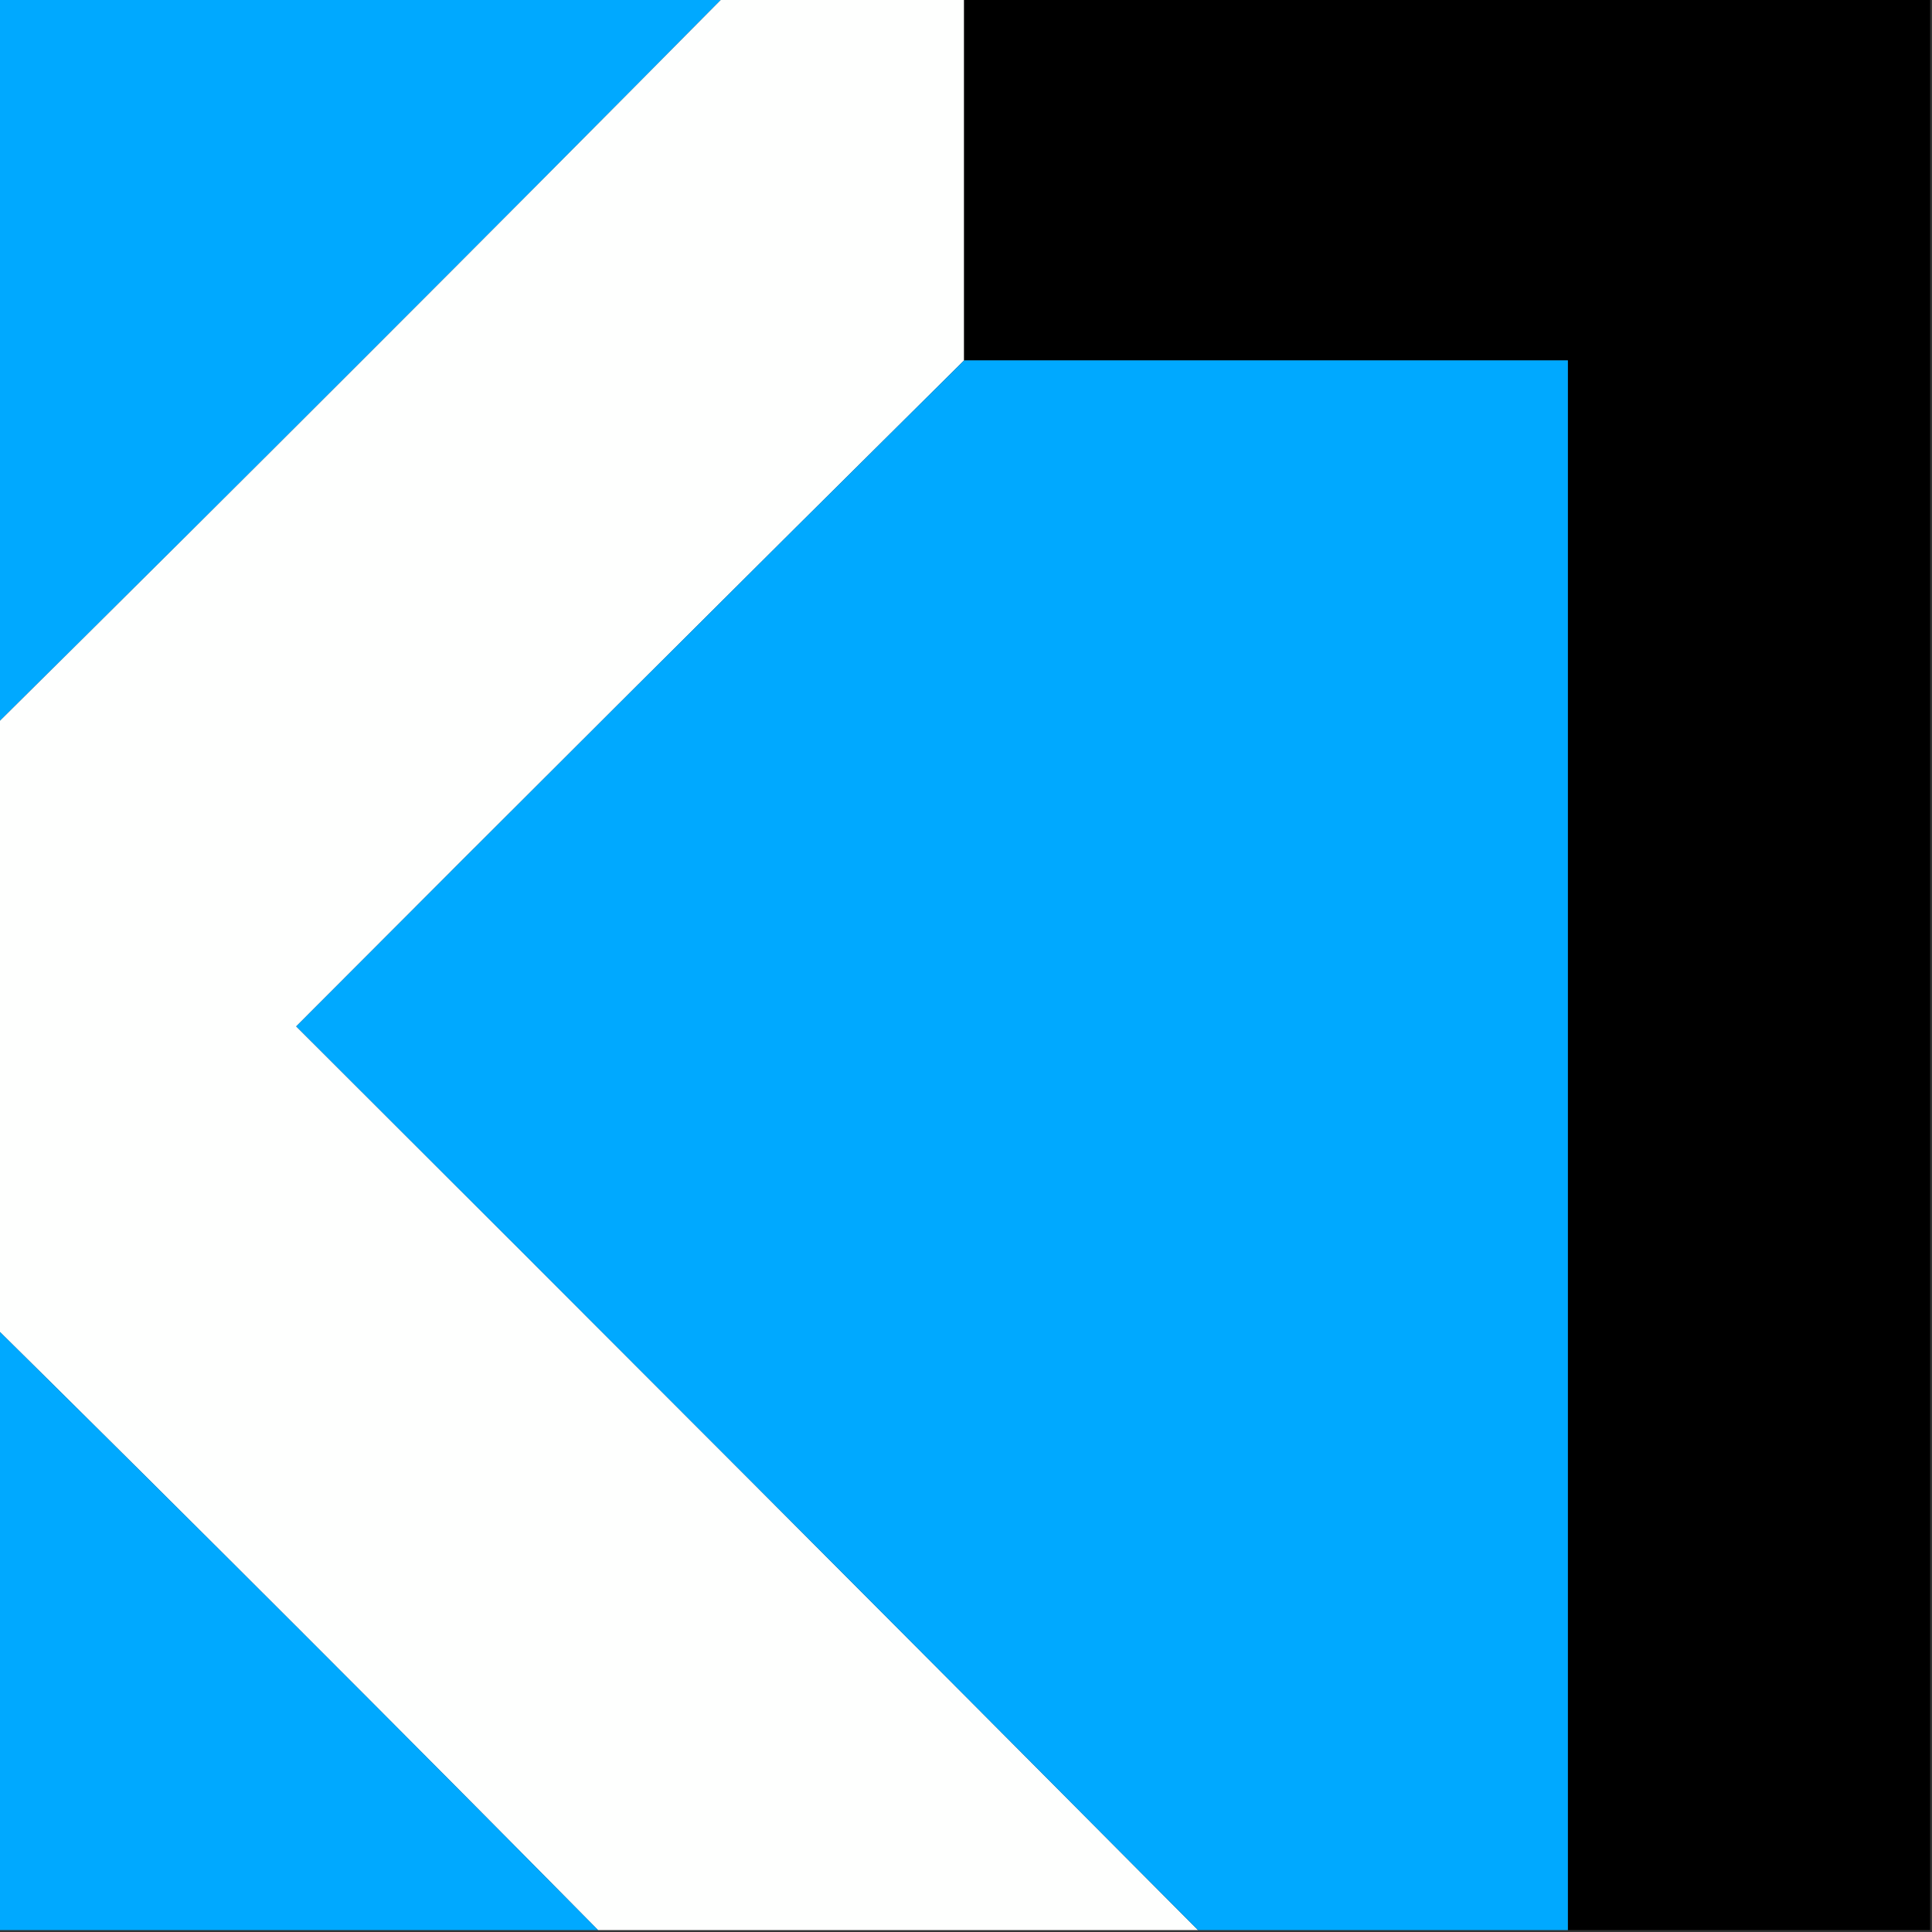
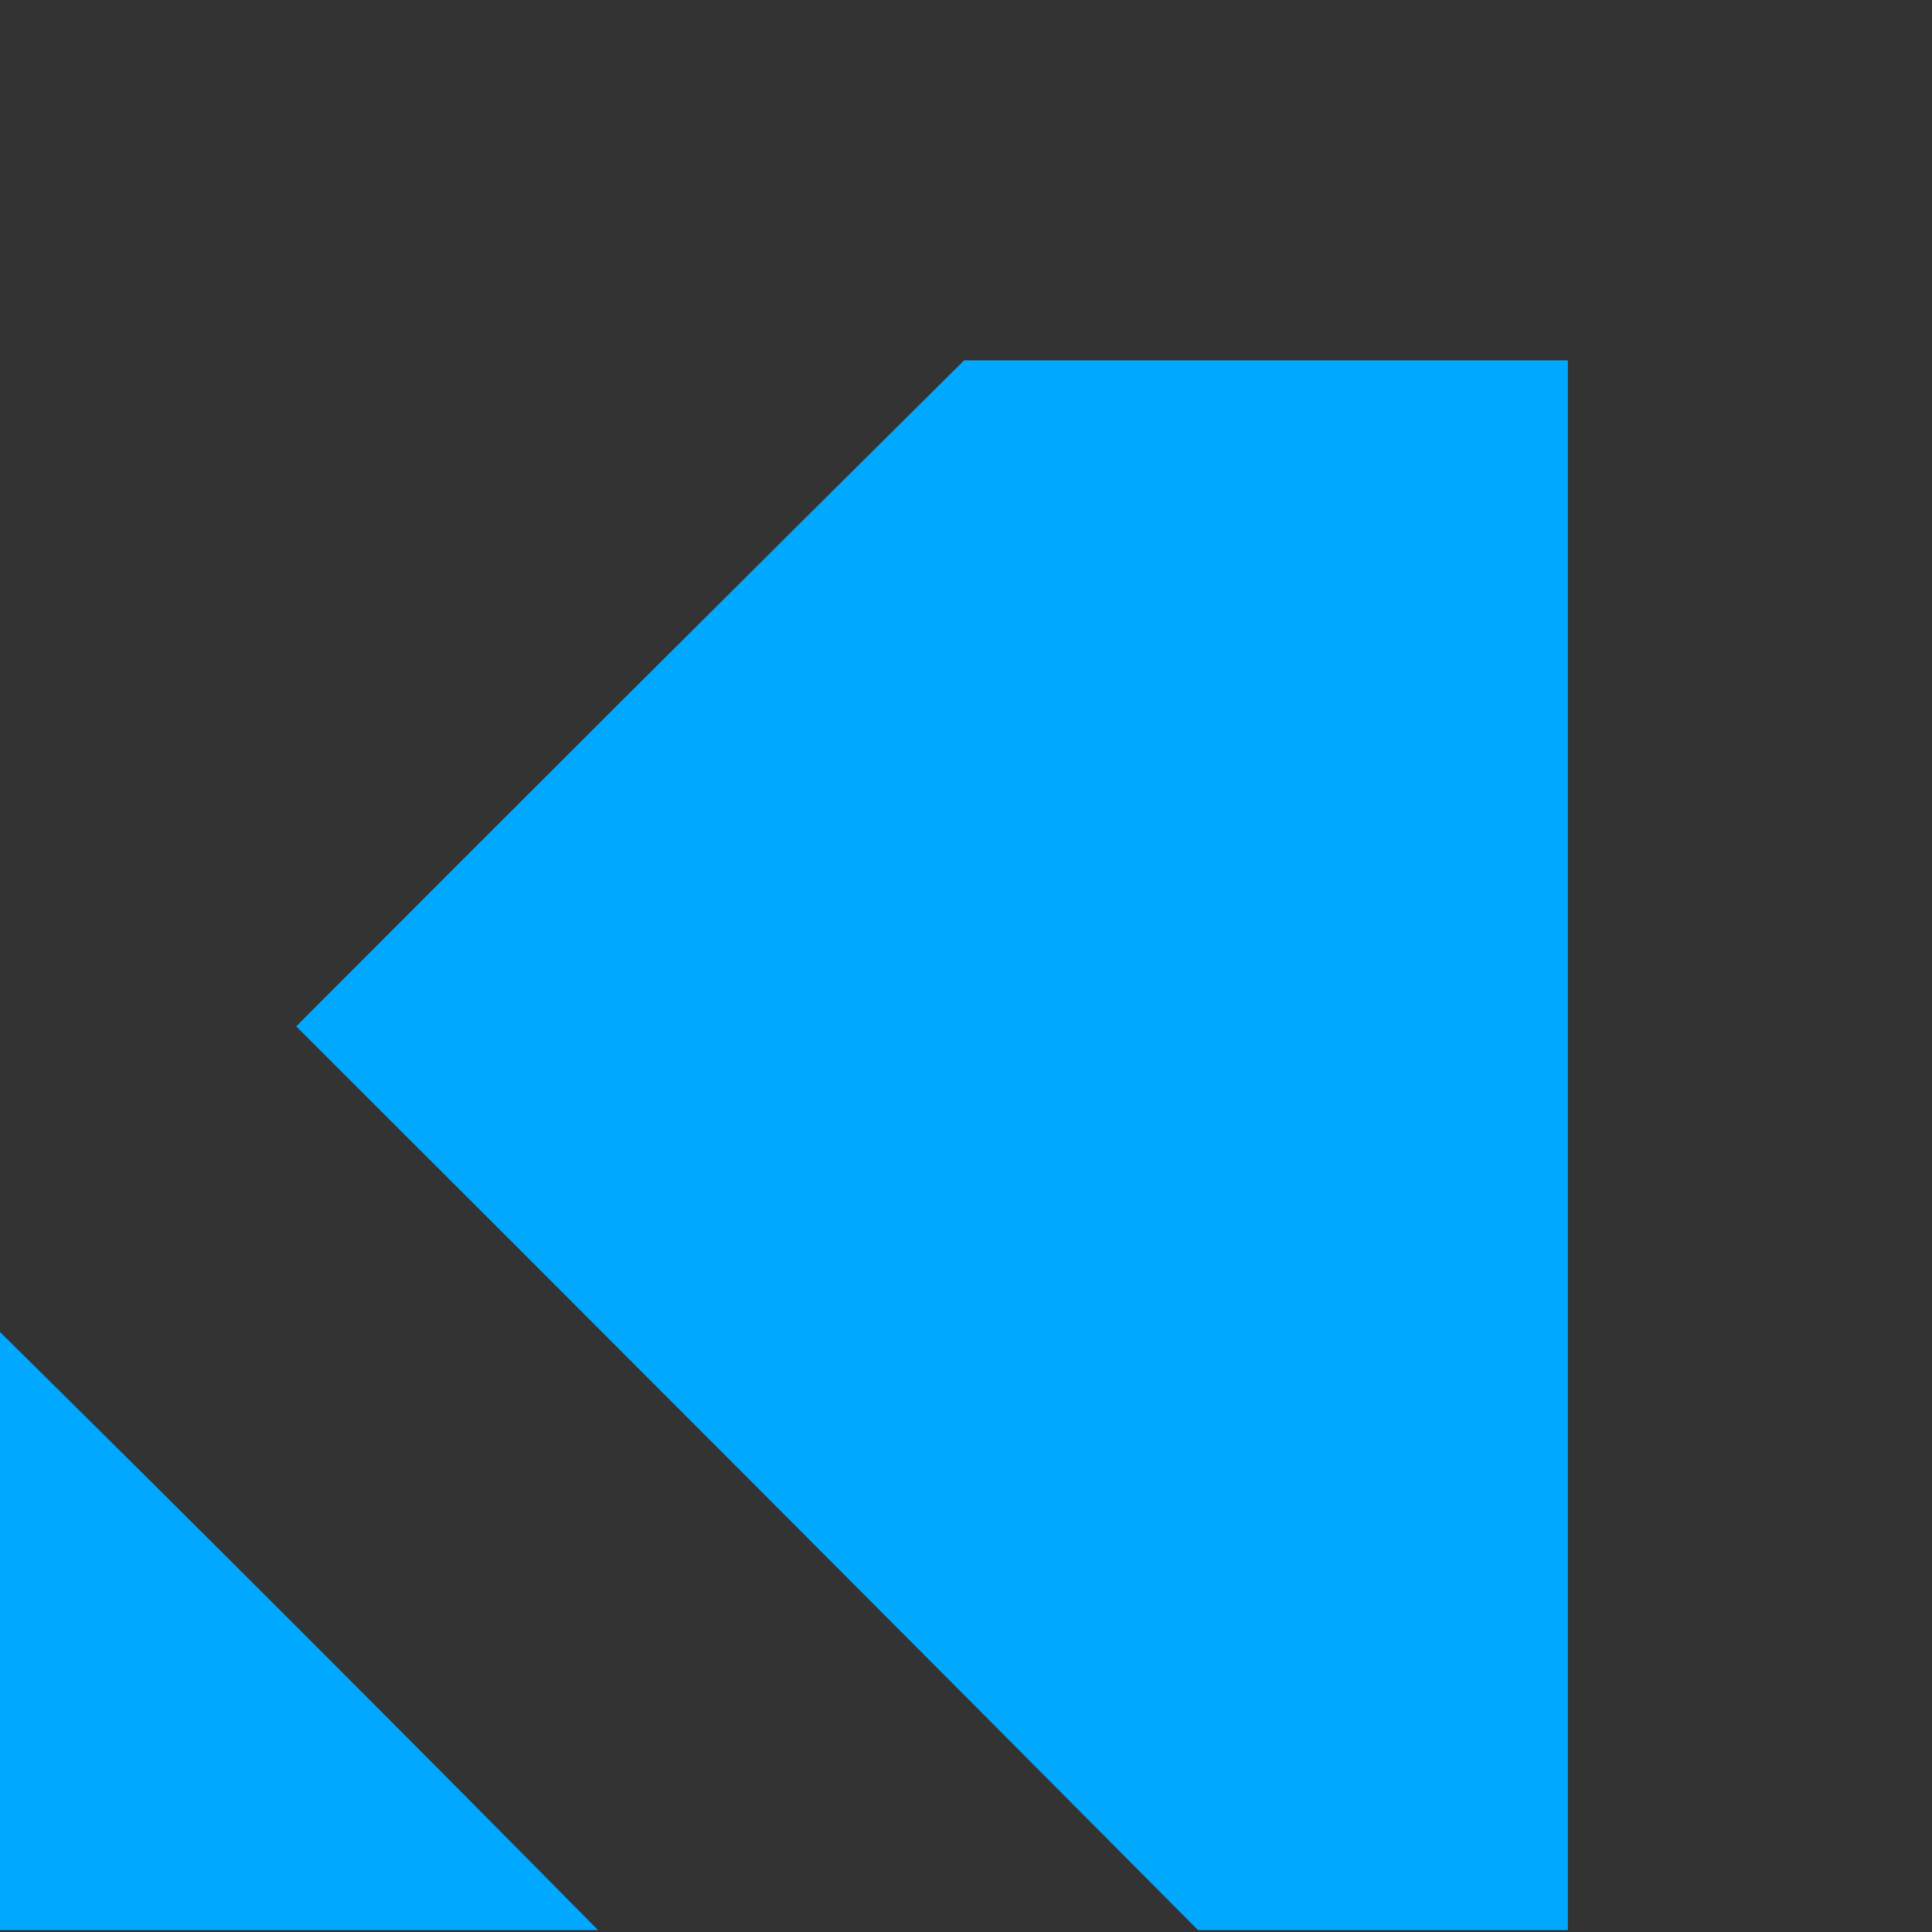
<svg xmlns="http://www.w3.org/2000/svg" version="1.1" width="512px" height="512px" style="shape-rendering:geometricPrecision; text-rendering:geometricPrecision; image-rendering:optimizeQuality; fill-rule:evenodd; clip-rule:evenodd">
  <rect width="100%" height="100%" fill="#333333" stroke="none" />
  <g>
-     <path style="opacity:1" fill="#00a9ff" d="M -0.5,-0.5 C 63.5,-0.5 127.5,-0.5 191.5,-0.5C 127.833,63.833 63.833,127.833 -0.5,191.5C -0.5,127.5 -0.5,63.5 -0.5,-0.5 Z" />
-   </g>
+     </g>
  <g>
-     <path style="opacity:1" fill="#fefffe" d="M 191.5,-0.5 C 212.833,-0.5 234.167,-0.5 255.5,-0.5C 255.5,31.5 255.5,63.5 255.5,95.5C 196.368,154.132 137.368,212.965 78.5,272C 158.368,351.701 238.035,431.535 317.5,511.5C 264.5,511.5 211.5,511.5 158.5,511.5C 105.833,458.167 52.833,405.167 -0.5,352.5C -0.5,298.833 -0.5,245.167 -0.5,191.5C 63.833,127.833 127.833,63.833 191.5,-0.5 Z" />
-   </g>
+     </g>
  <g>
-     <path style="opacity:1" fill="#000000" d="M 255.5,-0.5 C 340.833,-0.5 426.167,-0.5 511.5,-0.5C 511.5,170.167 511.5,340.833 511.5,511.5C 479.5,511.5 447.5,511.5 415.5,511.5C 415.5,372.833 415.5,234.167 415.5,95.5C 362.167,95.5 308.833,95.5 255.5,95.5C 255.5,63.5 255.5,31.5 255.5,-0.5 Z" />
-   </g>
+     </g>
  <g>
    <path style="opacity:1" fill="#00a9ff" d="M 255.5,95.5 C 308.833,95.5 362.167,95.5 415.5,95.5C 415.5,234.167 415.5,372.833 415.5,511.5C 382.833,511.5 350.167,511.5 317.5,511.5C 238.035,431.535 158.368,351.701 78.5,272C 137.368,212.965 196.368,154.132 255.5,95.5 Z" />
  </g>
  <g>
    <path style="opacity:1" fill="#00a9ff" d="M -0.5,352.5 C 52.833,405.167 105.833,458.167 158.5,511.5C 105.5,511.5 52.5,511.5 -0.5,511.5C -0.5,458.5 -0.5,405.5 -0.5,352.5 Z" />
  </g>
</svg>